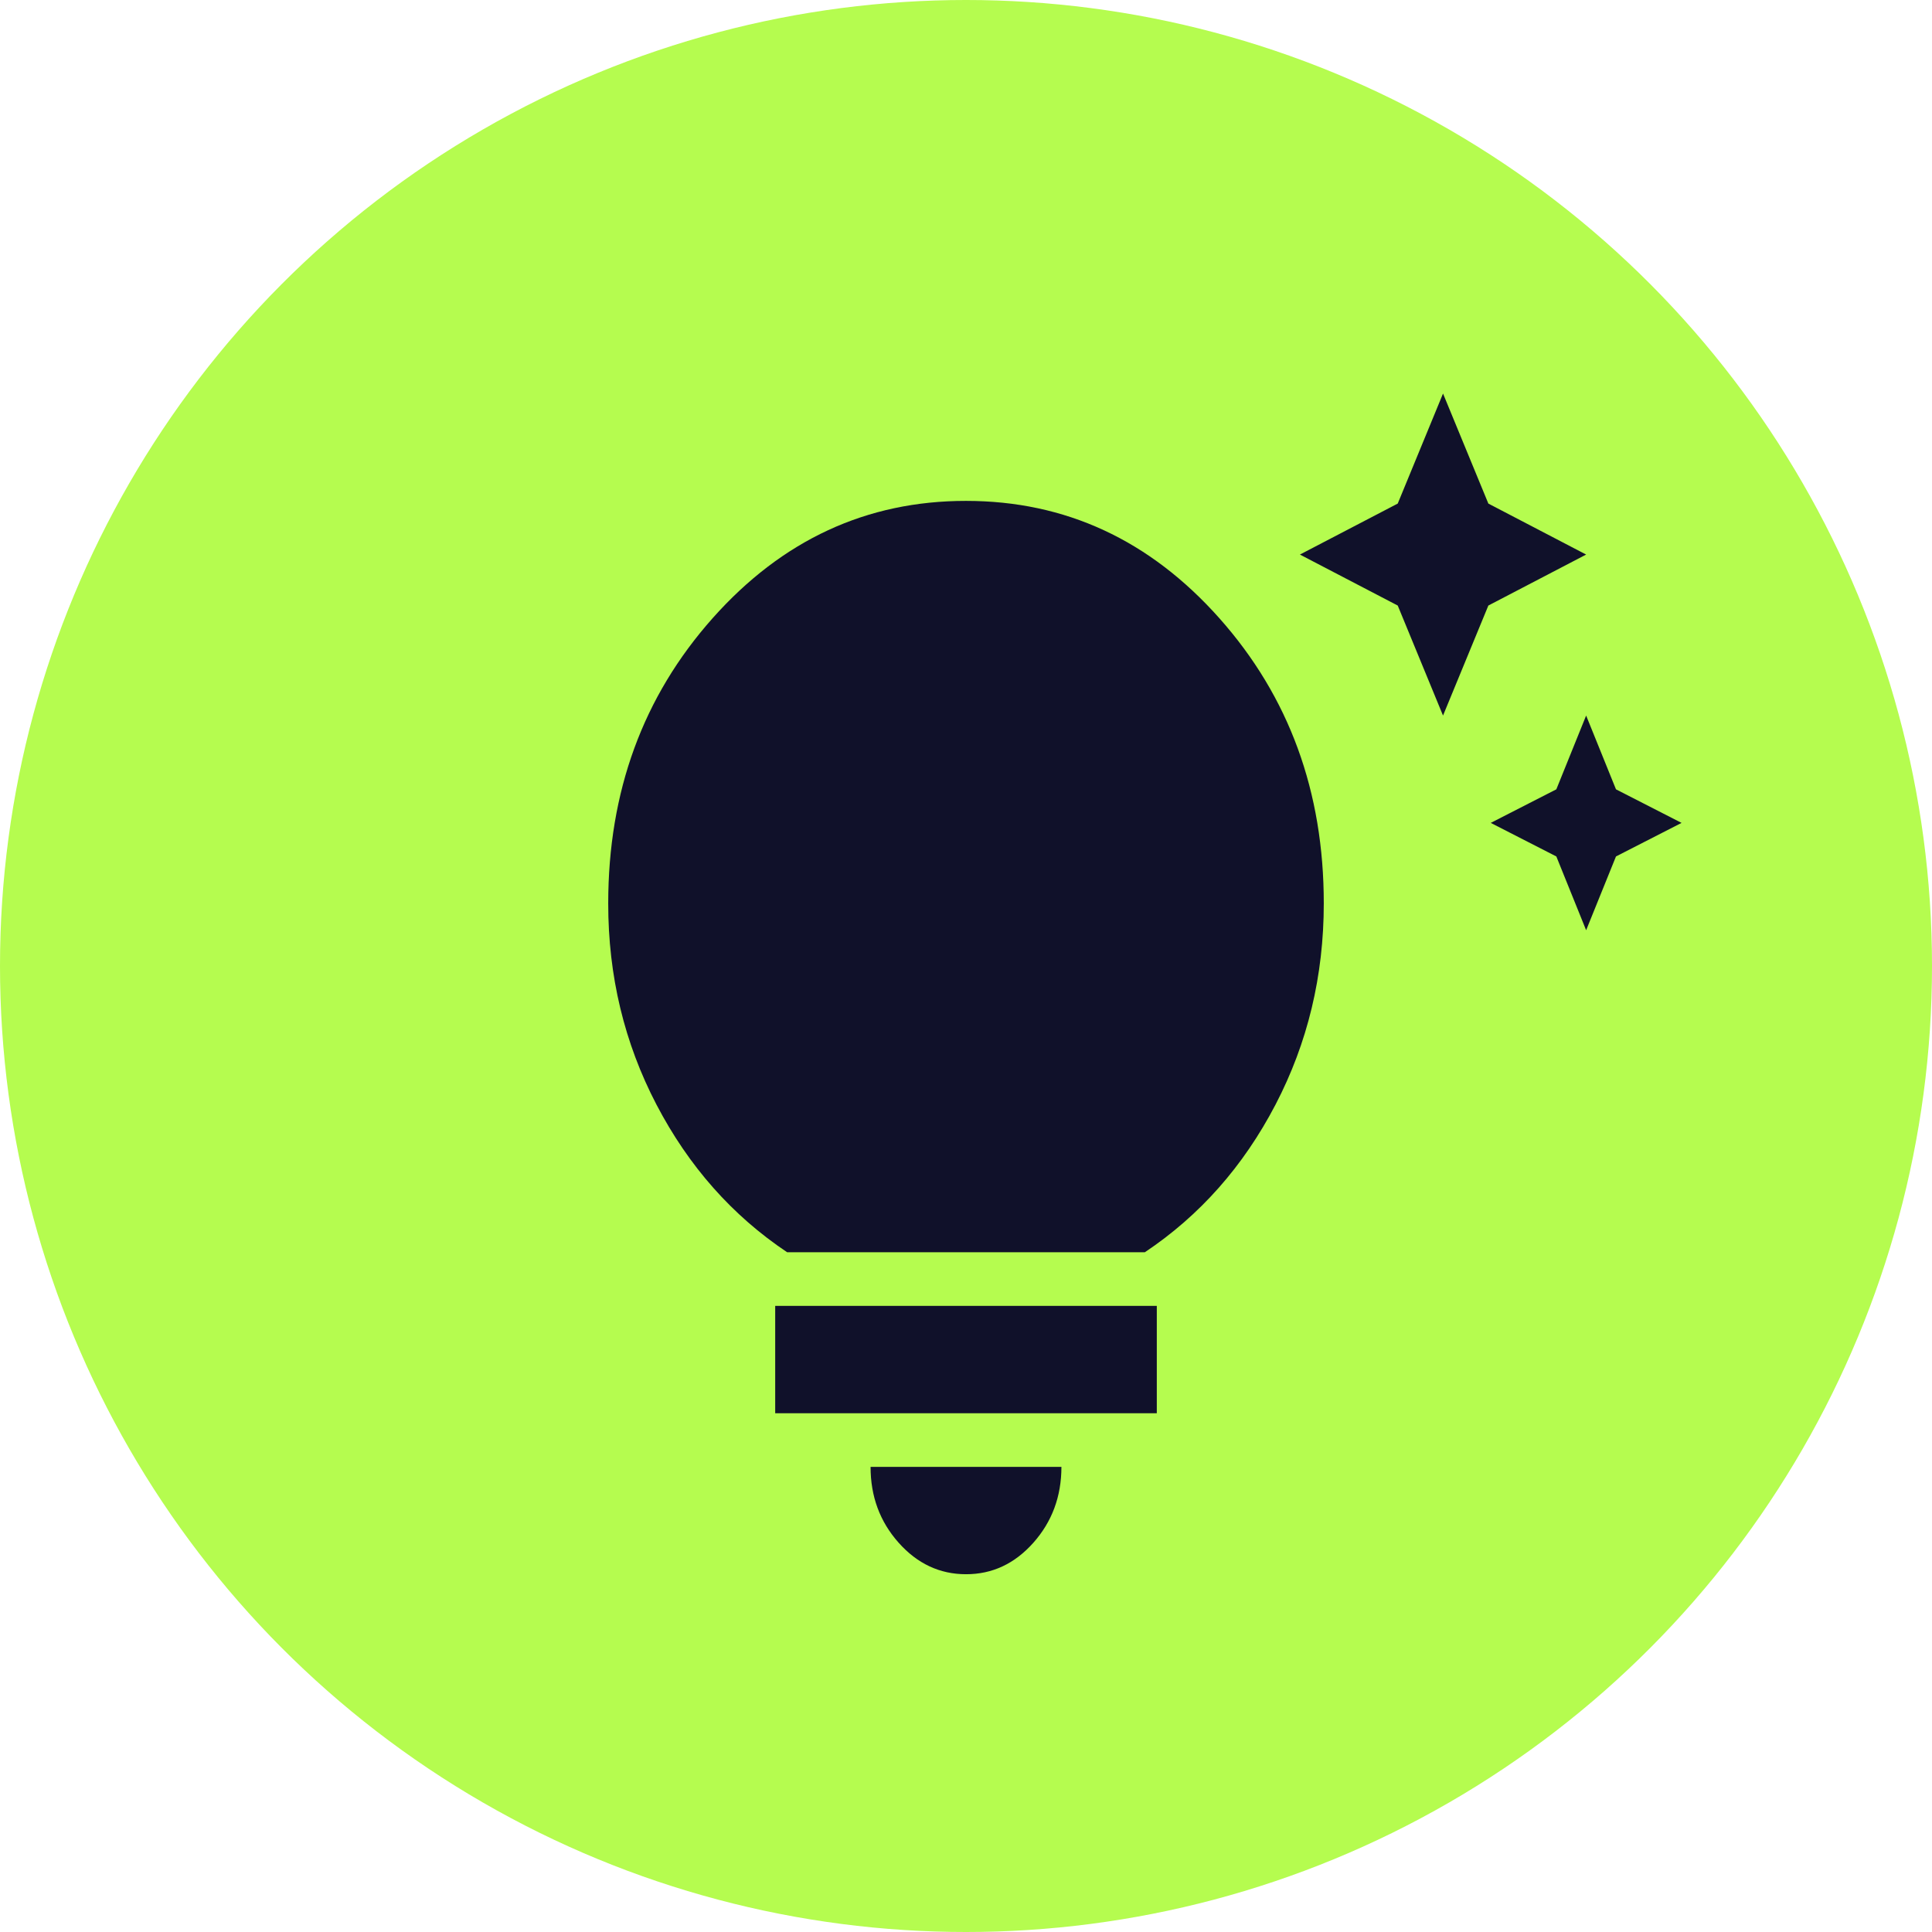
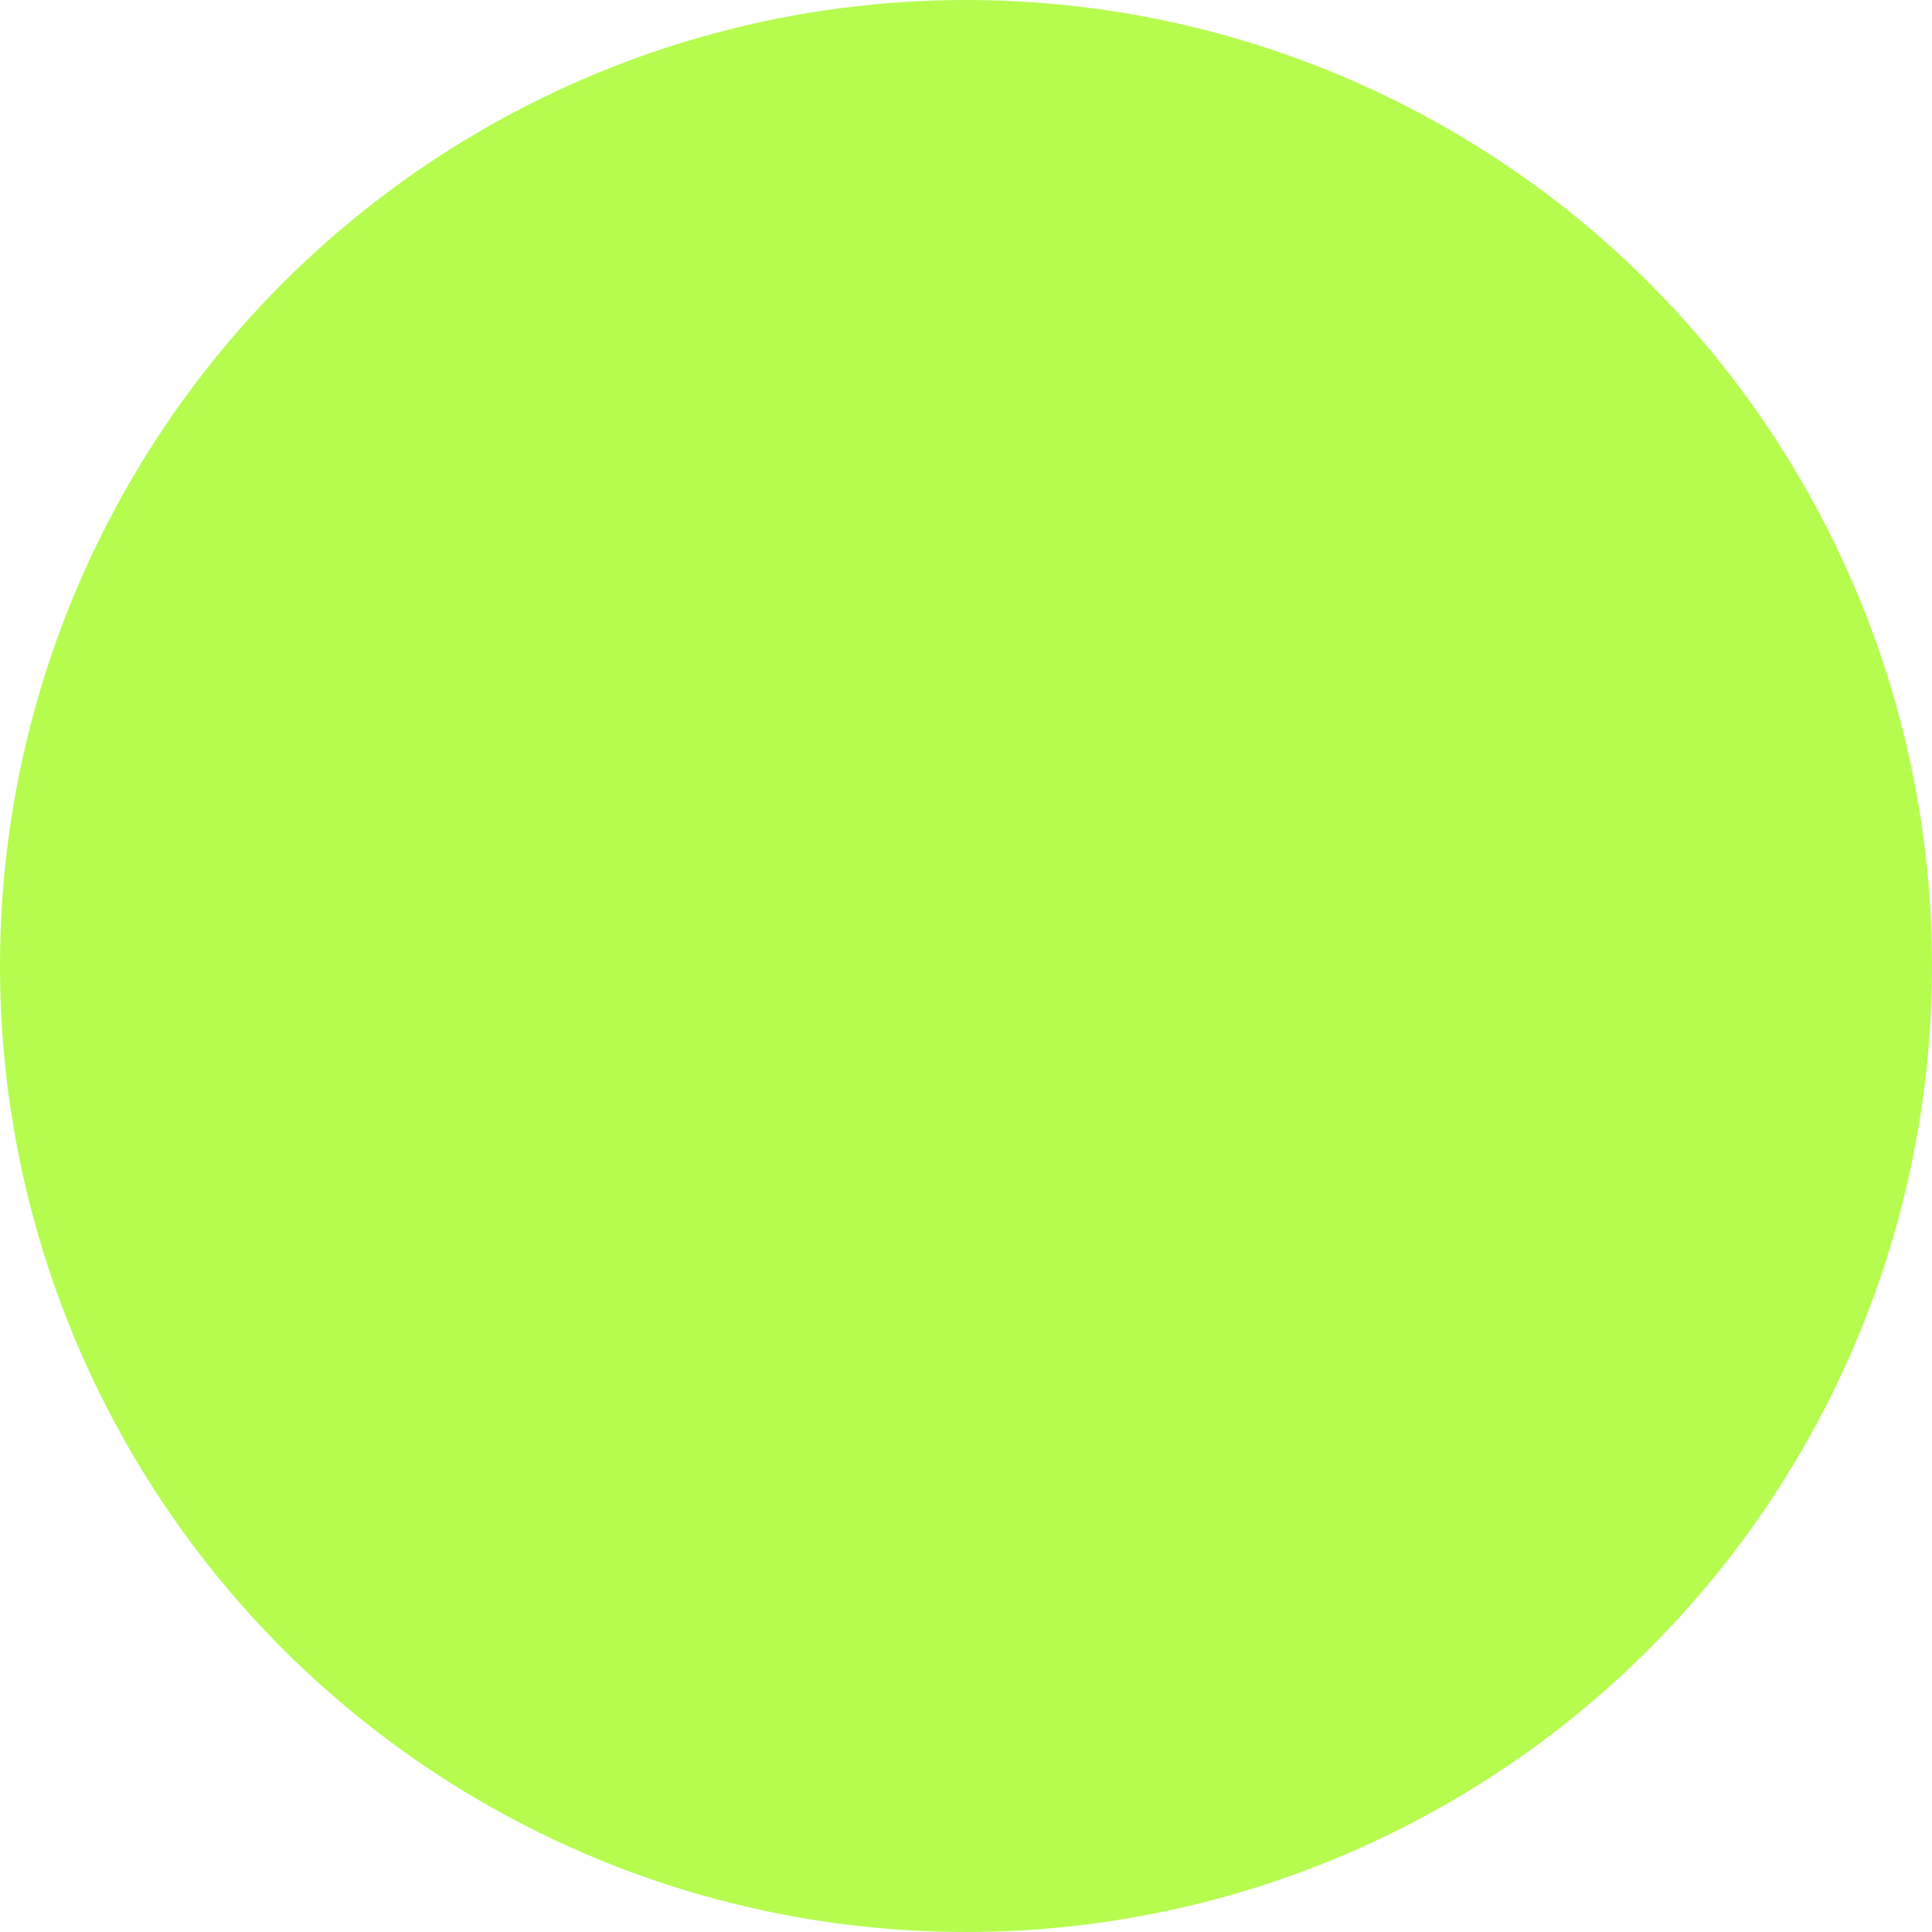
<svg xmlns="http://www.w3.org/2000/svg" width="54" height="54" viewBox="0 0 54 54" fill="none">
  <circle cx="27" cy="27" r="27" fill="#B5FC4F" />
-   <path d="M44.333 26L43.5 23.938L41.667 23L43.5 22.062L44.333 20L45.167 22.062L47 23L45.167 23.938L44.333 26ZM40.333 20L39.067 16.925L36.333 15.5L39.067 14.075L40.333 11L41.6 14.075L44.333 15.5L41.6 16.925L40.333 20ZM27 44C26.267 44 25.639 43.706 25.116 43.118C24.593 42.53 24.332 41.824 24.333 41H29.667C29.667 41.825 29.405 42.532 28.883 43.12C28.36 43.708 27.732 44.001 27 44ZM21.667 39.5V36.5H32.333V39.5H21.667ZM22 35C20.467 33.975 19.25 32.6 18.349 30.875C17.449 29.15 16.999 27.275 17 25.25C17 22.125 17.972 19.468 19.917 17.28C21.862 15.092 24.223 13.999 27 14C29.778 14 32.139 15.094 34.084 17.282C36.029 19.47 37.001 22.126 37 25.25C37 27.275 36.55 29.15 35.651 30.875C34.751 32.6 33.534 33.975 32 35H22Z" fill="#10112A" />
</svg>